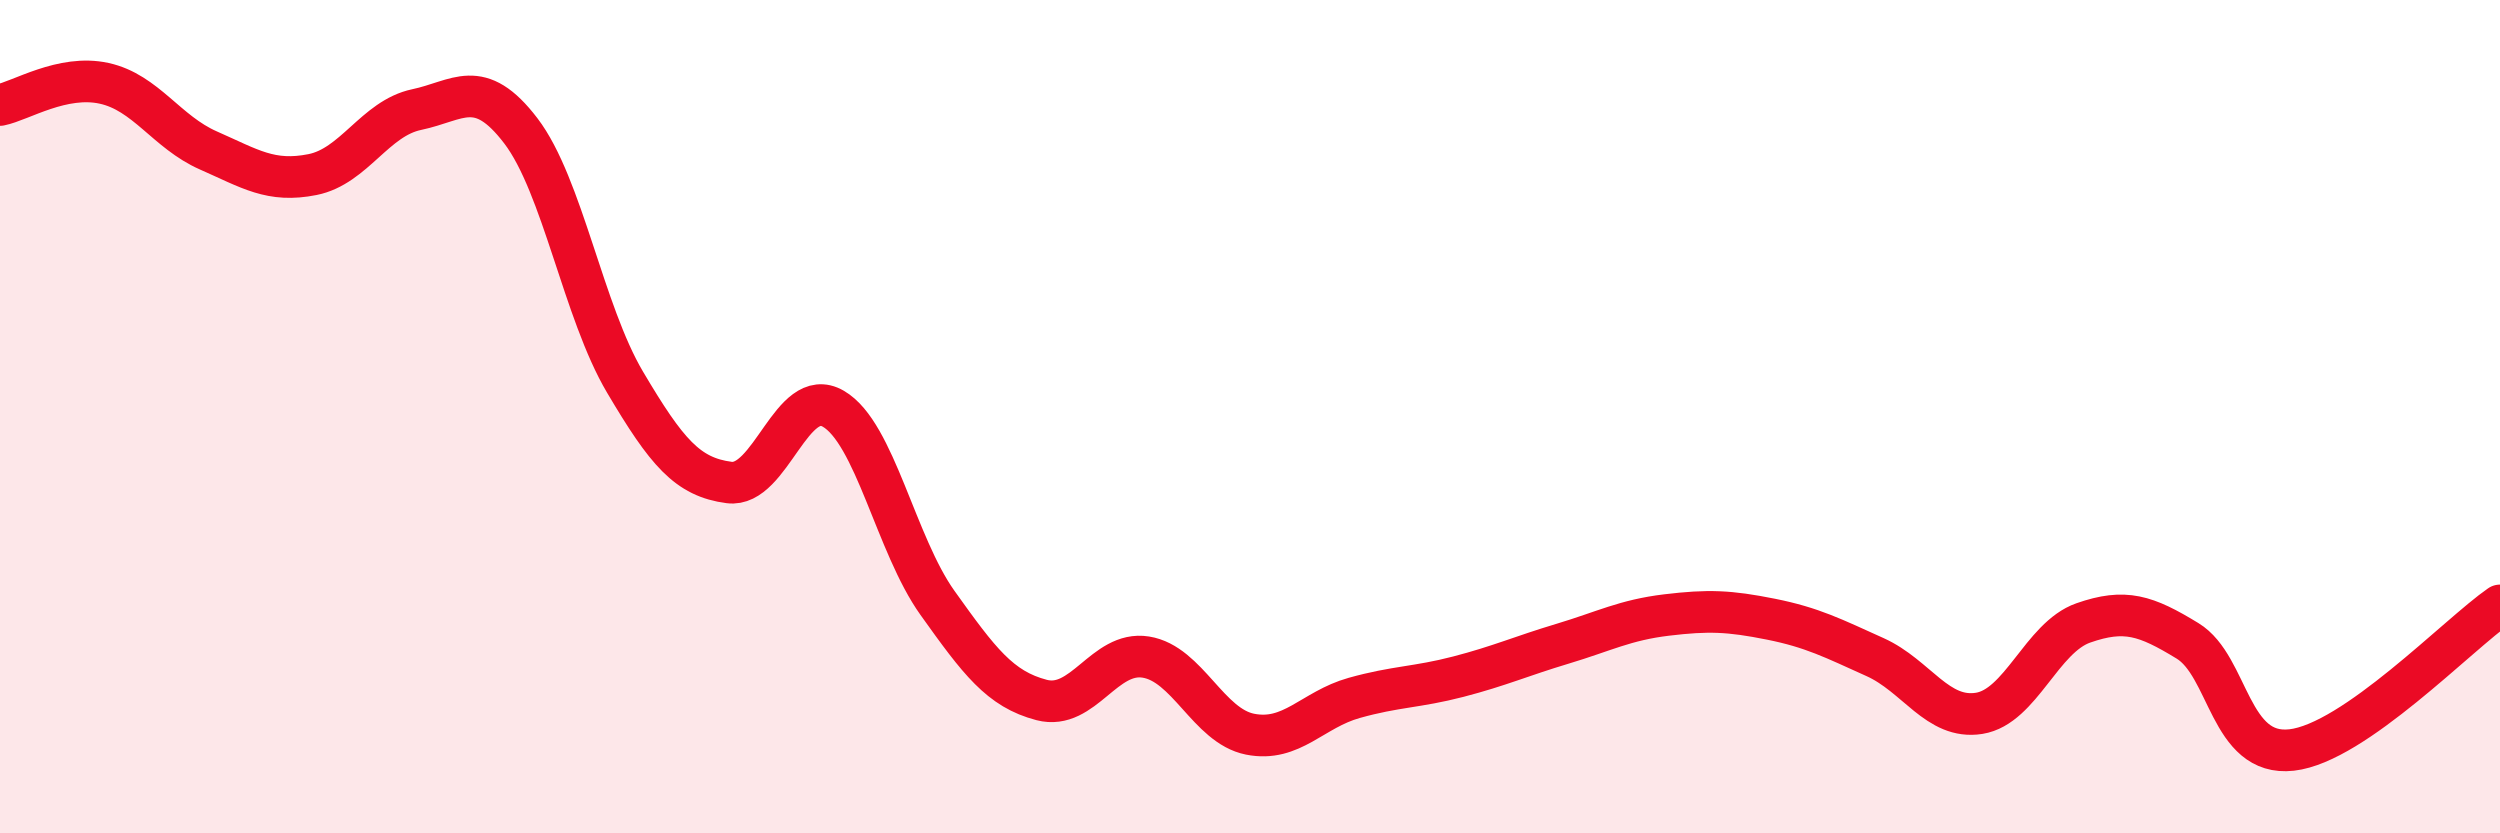
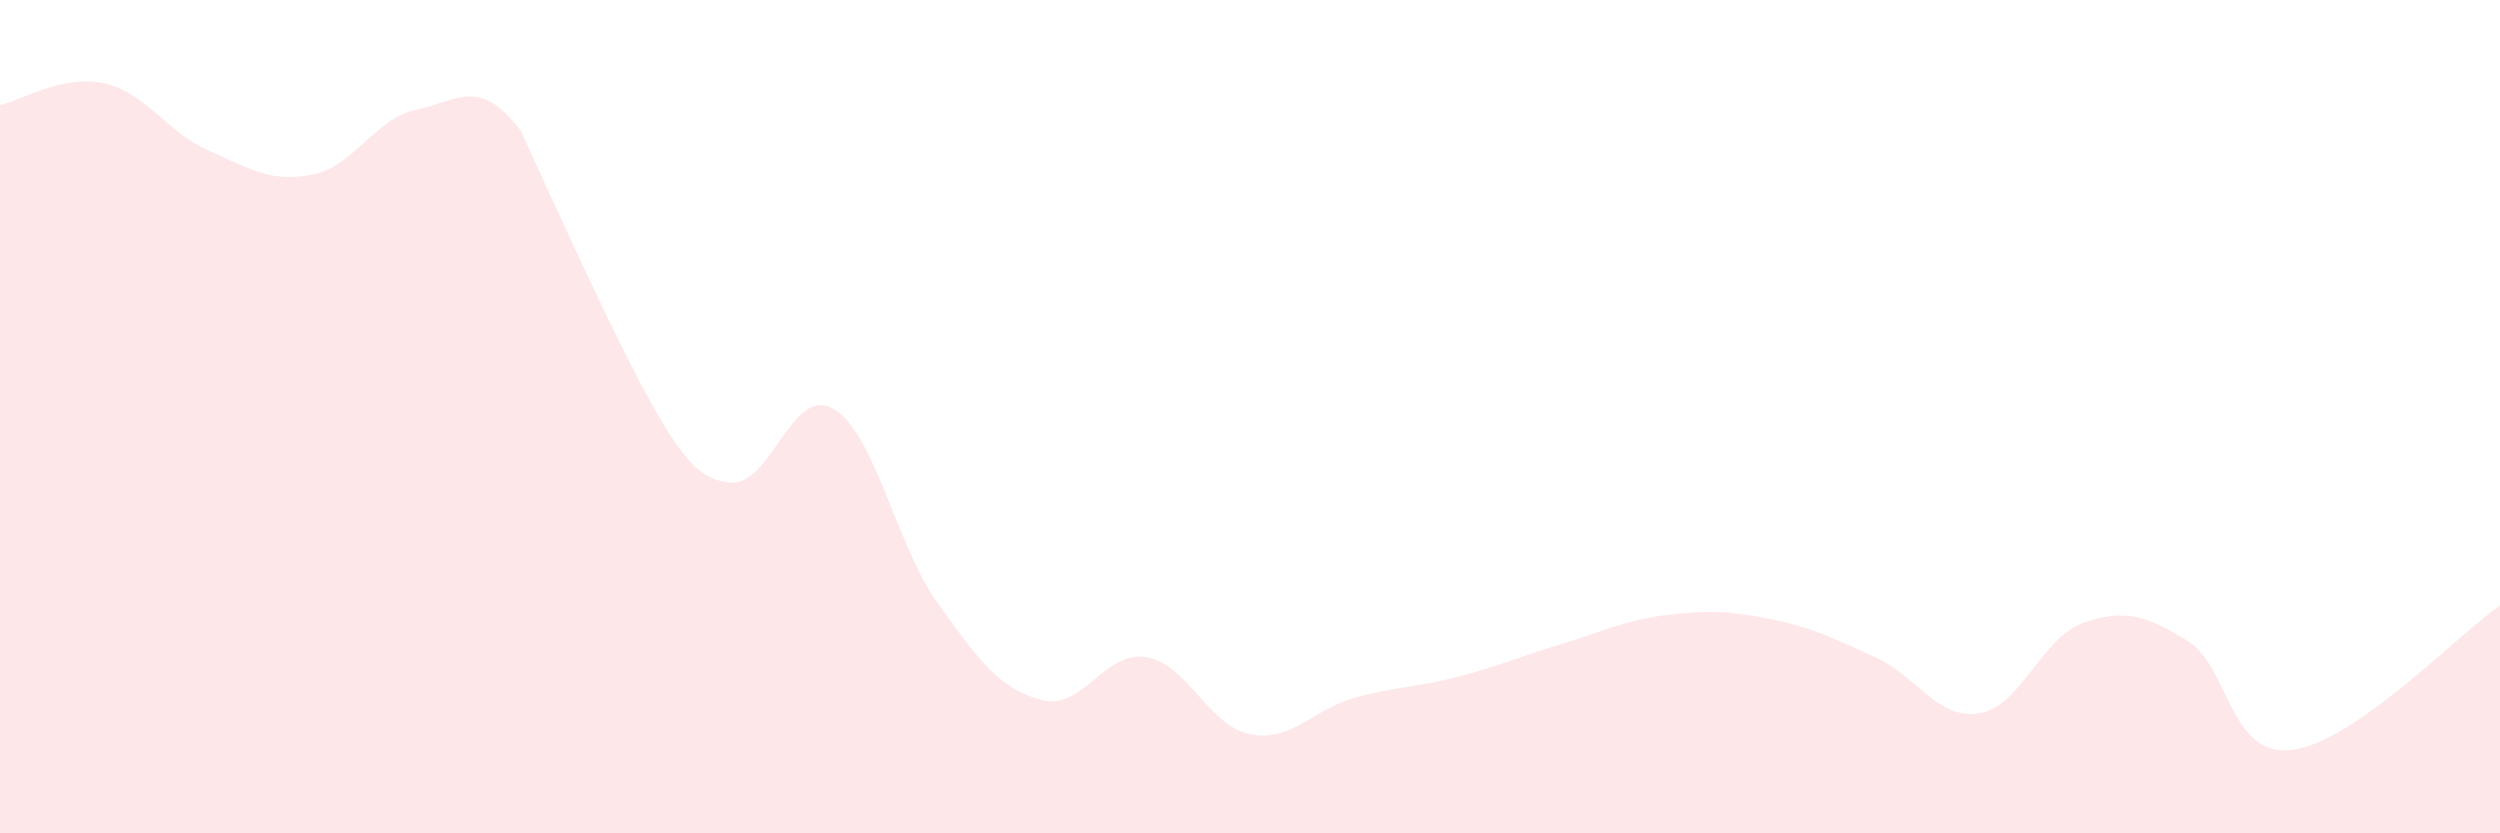
<svg xmlns="http://www.w3.org/2000/svg" width="60" height="20" viewBox="0 0 60 20">
-   <path d="M 0,2.52 C 0.5,2.42 1.5,1.78 2.5,2 C 3.5,2.22 4,3.17 5,3.61 C 6,4.05 6.5,4.39 7.5,4.19 C 8.5,3.99 9,2.84 10,2.63 C 11,2.42 11.5,1.83 12.5,3.14 C 13.5,4.45 14,7.48 15,9.17 C 16,10.86 16.5,11.45 17.5,11.58 C 18.5,11.71 19,9.23 20,9.81 C 21,10.39 21.5,13.07 22.5,14.47 C 23.5,15.87 24,16.54 25,16.8 C 26,17.06 26.5,15.61 27.5,15.77 C 28.5,15.93 29,17.42 30,17.62 C 31,17.82 31.5,17.03 32.5,16.75 C 33.5,16.47 34,16.5 35,16.24 C 36,15.98 36.5,15.75 37.5,15.45 C 38.5,15.15 39,14.88 40,14.76 C 41,14.64 41.5,14.66 42.5,14.86 C 43.5,15.06 44,15.32 45,15.77 C 46,16.22 46.5,17.28 47.5,17.12 C 48.5,16.96 49,15.3 50,14.95 C 51,14.6 51.5,14.77 52.5,15.38 C 53.5,15.99 53.5,18.17 55,18 C 56.5,17.83 59,15.22 60,14.53L60 20L0 20Z" fill="#EB0A25" opacity="0.1" stroke-linecap="round" stroke-linejoin="round" />
-   <path d="M 0,2.52 C 0.5,2.42 1.5,1.78 2.5,2 C 3.5,2.22 4,3.17 5,3.61 C 6,4.05 6.5,4.39 7.5,4.19 C 8.5,3.99 9,2.84 10,2.63 C 11,2.42 11.5,1.83 12.5,3.14 C 13.5,4.45 14,7.48 15,9.17 C 16,10.86 16.5,11.45 17.5,11.58 C 18.5,11.71 19,9.23 20,9.81 C 21,10.39 21.5,13.07 22.5,14.47 C 23.5,15.87 24,16.54 25,16.8 C 26,17.06 26.5,15.61 27.5,15.77 C 28.5,15.93 29,17.42 30,17.62 C 31,17.82 31.5,17.03 32.5,16.75 C 33.5,16.47 34,16.5 35,16.24 C 36,15.98 36.5,15.75 37.5,15.45 C 38.5,15.15 39,14.88 40,14.76 C 41,14.64 41.5,14.66 42.5,14.86 C 43.5,15.06 44,15.32 45,15.77 C 46,16.22 46.5,17.28 47.5,17.12 C 48.5,16.96 49,15.3 50,14.95 C 51,14.6 51.5,14.77 52.5,15.38 C 53.5,15.99 53.5,18.17 55,18 C 56.5,17.83 59,15.22 60,14.53" stroke="#EB0A25" stroke-width="1" fill="none" stroke-linecap="round" stroke-linejoin="round" />
+   <path d="M 0,2.52 C 0.5,2.42 1.5,1.78 2.5,2 C 3.5,2.22 4,3.17 5,3.61 C 6,4.05 6.5,4.39 7.5,4.19 C 8.5,3.99 9,2.84 10,2.63 C 11,2.42 11.5,1.83 12.5,3.14 C 16,10.86 16.5,11.45 17.5,11.58 C 18.5,11.71 19,9.23 20,9.81 C 21,10.39 21.5,13.07 22.5,14.47 C 23.5,15.87 24,16.54 25,16.8 C 26,17.06 26.5,15.61 27.5,15.77 C 28.5,15.93 29,17.42 30,17.62 C 31,17.82 31.5,17.03 32.5,16.75 C 33.5,16.47 34,16.5 35,16.24 C 36,15.98 36.5,15.75 37.5,15.45 C 38.5,15.15 39,14.88 40,14.76 C 41,14.64 41.5,14.66 42.5,14.86 C 43.5,15.06 44,15.32 45,15.77 C 46,16.22 46.5,17.28 47.5,17.12 C 48.5,16.96 49,15.3 50,14.95 C 51,14.6 51.5,14.77 52.5,15.38 C 53.5,15.99 53.5,18.17 55,18 C 56.5,17.83 59,15.22 60,14.53L60 20L0 20Z" fill="#EB0A25" opacity="0.1" stroke-linecap="round" stroke-linejoin="round" />
</svg>